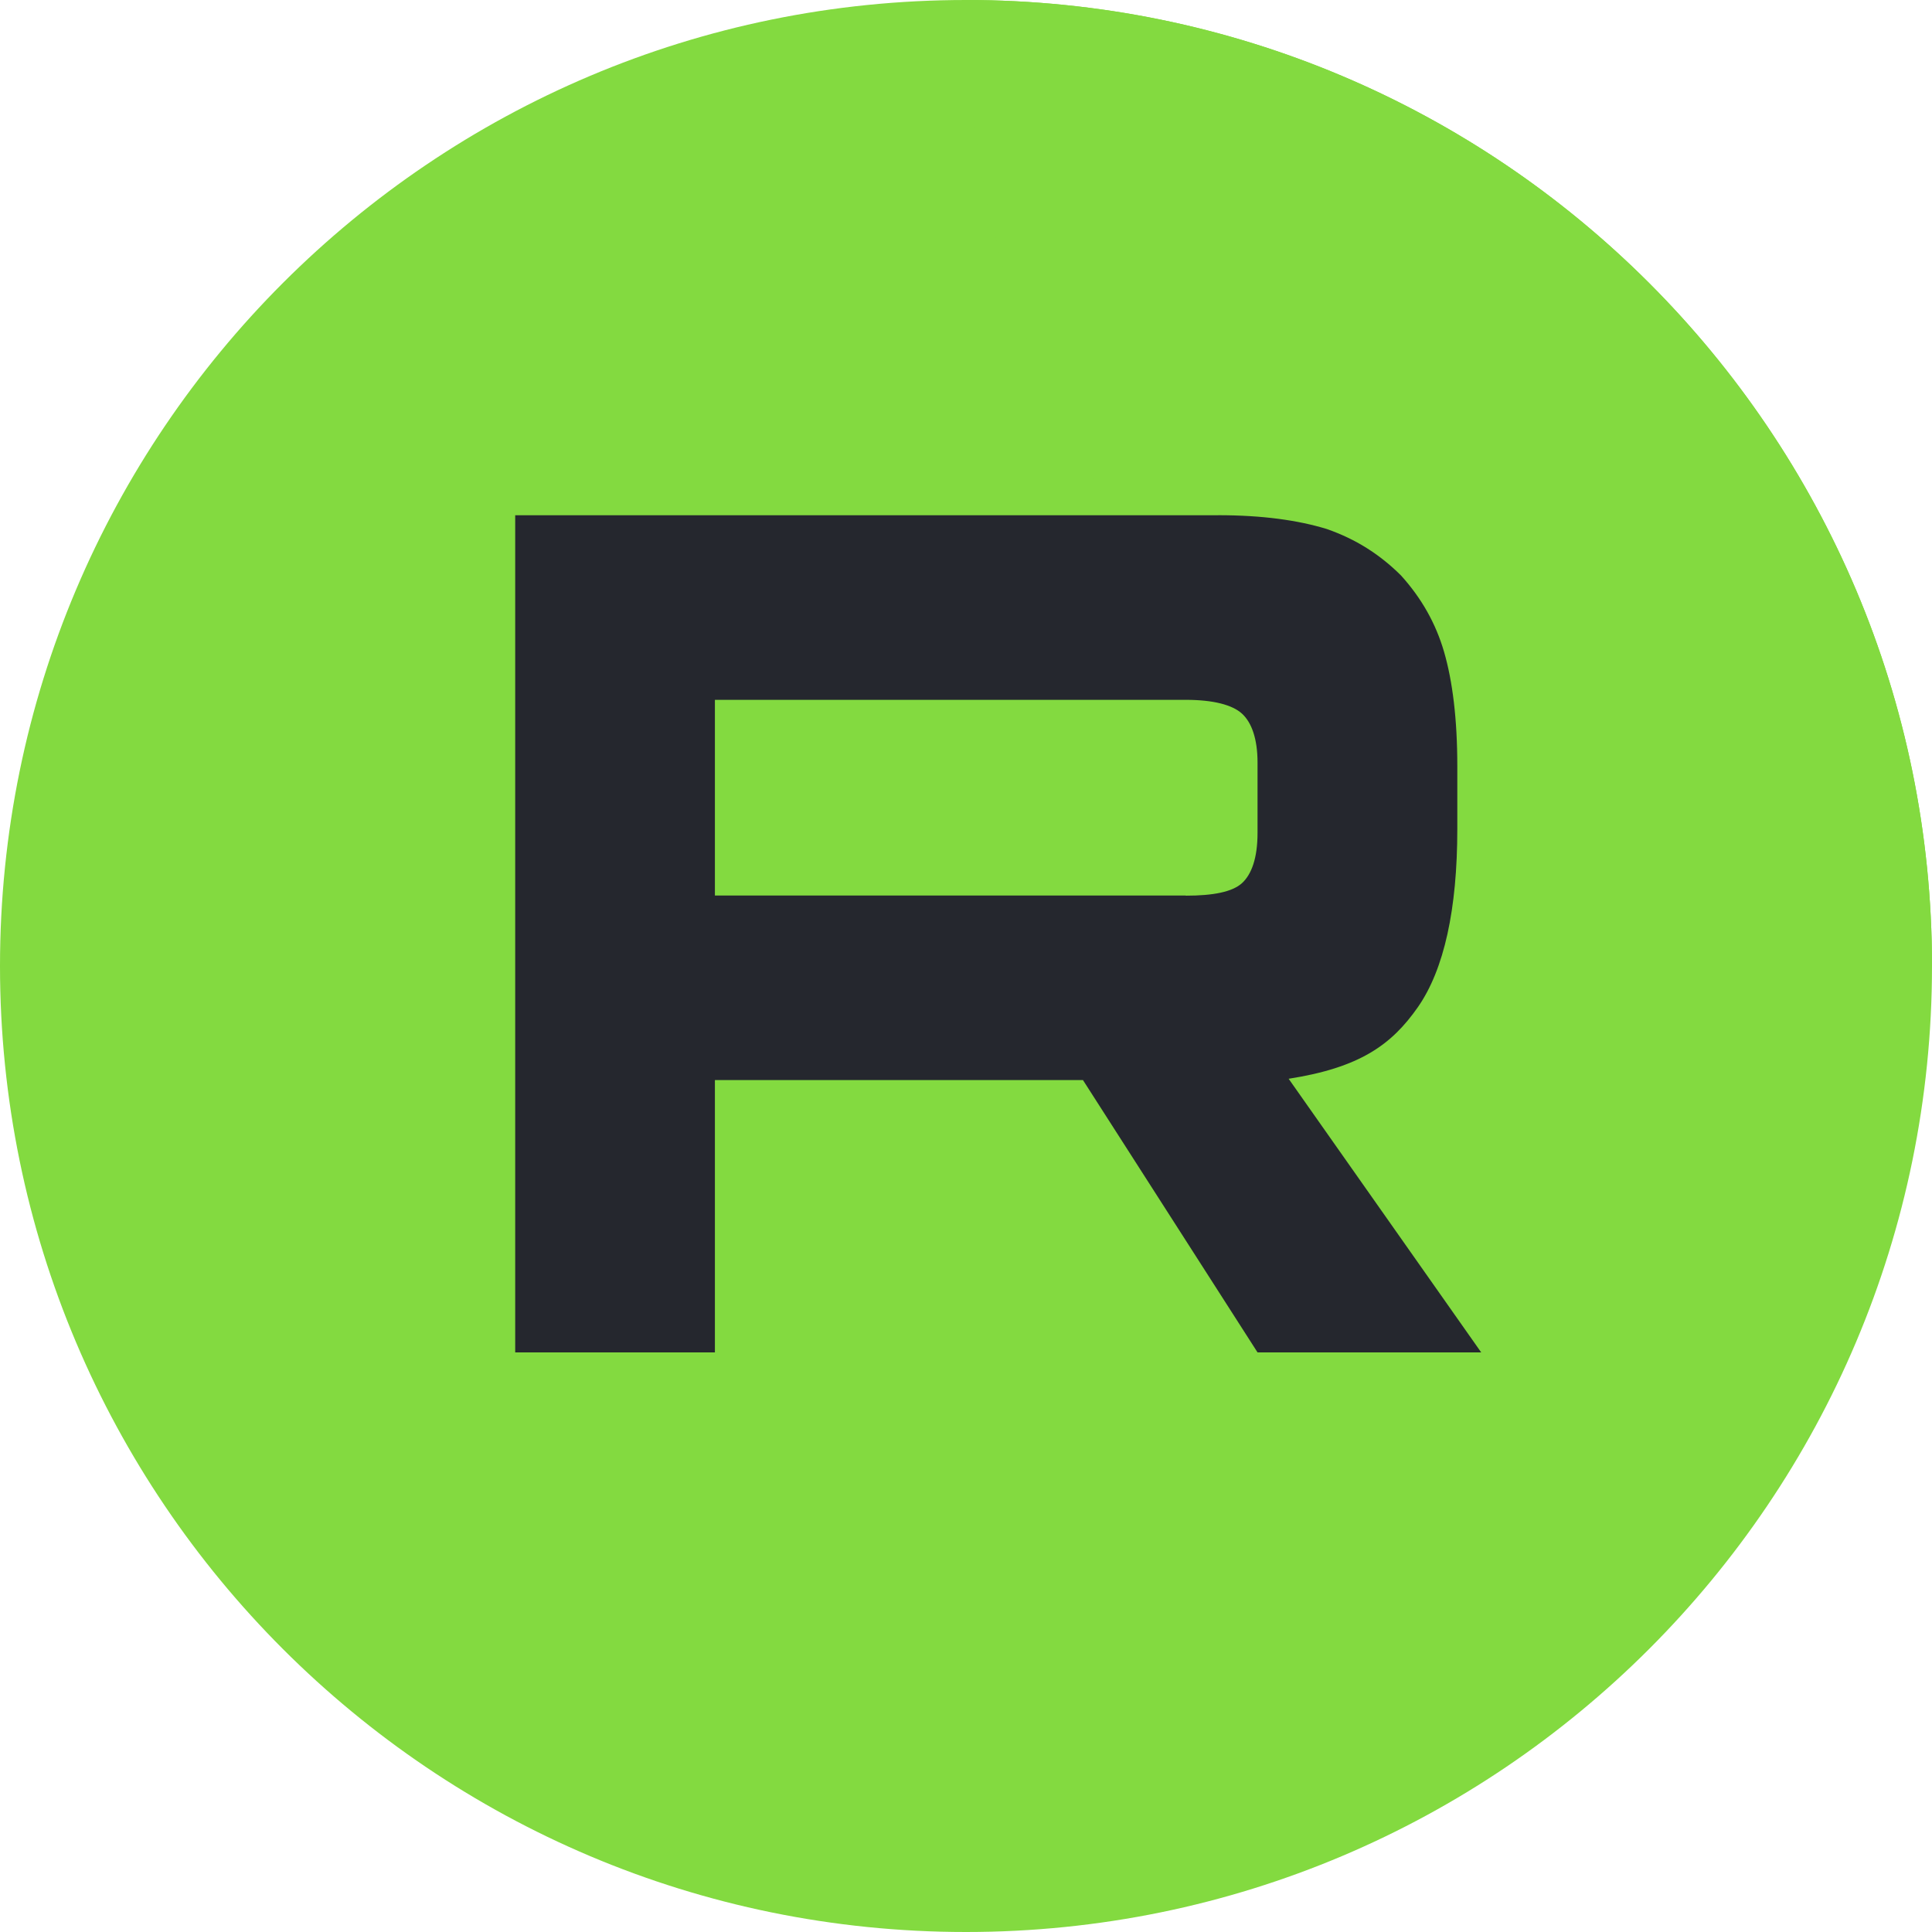
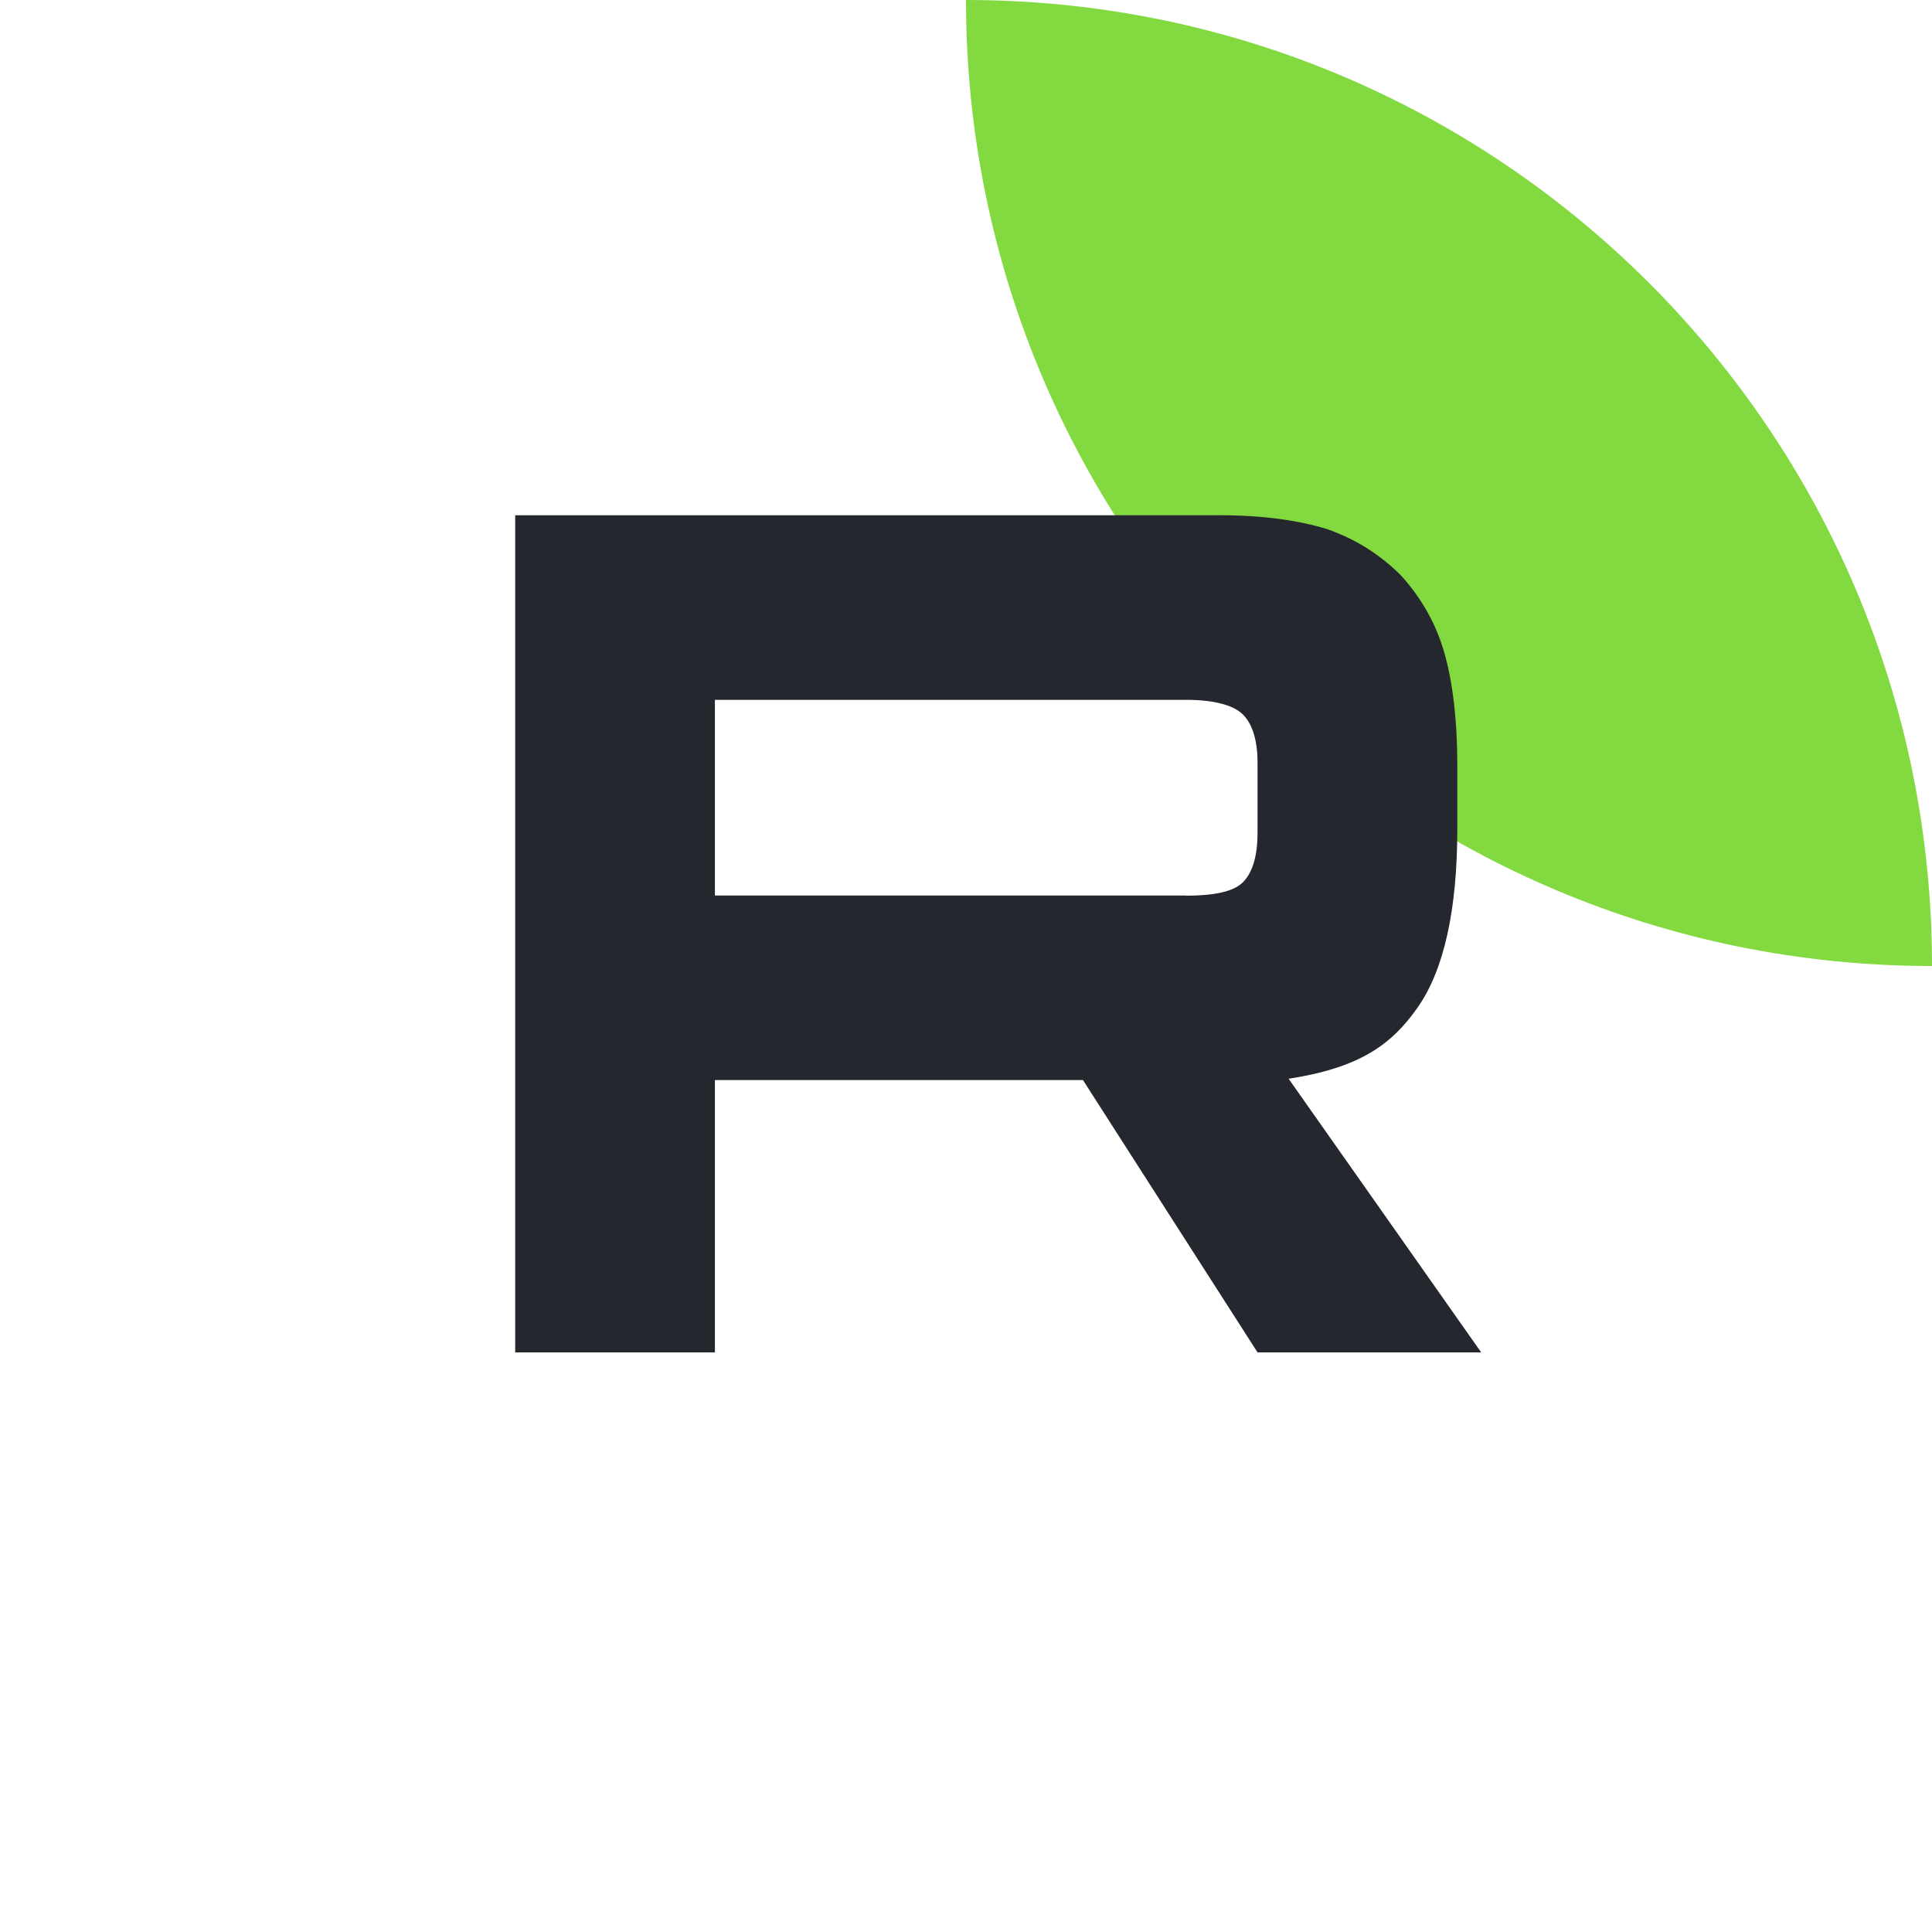
<svg xmlns="http://www.w3.org/2000/svg" width="30" height="30" viewBox="0 0 30 30" fill="none">
  <g clip-path="url(#clip0_4018_1987)">
-     <path d="M0 15C0 23.284 6.716 30 15 30C23.284 30 30 23.284 30 15C30 6.716 23.284 0 15 0C6.716 0 0 6.716 0 15Z" fill="#83DA40" />
    <path fill-rule="evenodd" clip-rule="evenodd" d="M15 0C15 8.284 21.716 15 30 15C30 6.716 23.284 0 15 0Z" fill="#83DA40" />
    <path d="M18.413 13.906H11.101V10.867H18.413C18.84 10.867 19.137 10.945 19.286 11.082C19.435 11.218 19.527 11.472 19.527 11.841V12.933C19.527 13.323 19.435 13.576 19.286 13.713C19.137 13.849 18.84 13.908 18.413 13.908V13.906ZM18.915 8.001H8V21H11.101V16.771H16.816L19.527 21H23L20.01 16.751C21.113 16.579 21.607 16.225 22.016 15.64C22.424 15.055 22.629 14.12 22.629 12.872V11.898C22.629 11.158 22.554 10.573 22.424 10.124C22.294 9.676 22.071 9.286 21.755 8.936C21.422 8.605 21.05 8.371 20.604 8.215C20.158 8.078 19.601 8 18.915 8V8.001Z" fill="#25272E" />
  </g>
  <defs>
    <clipPath id="clip0_4018_1987">
      <rect width="30" height="30" fill="white" />
    </clipPath>
  </defs>
</svg>